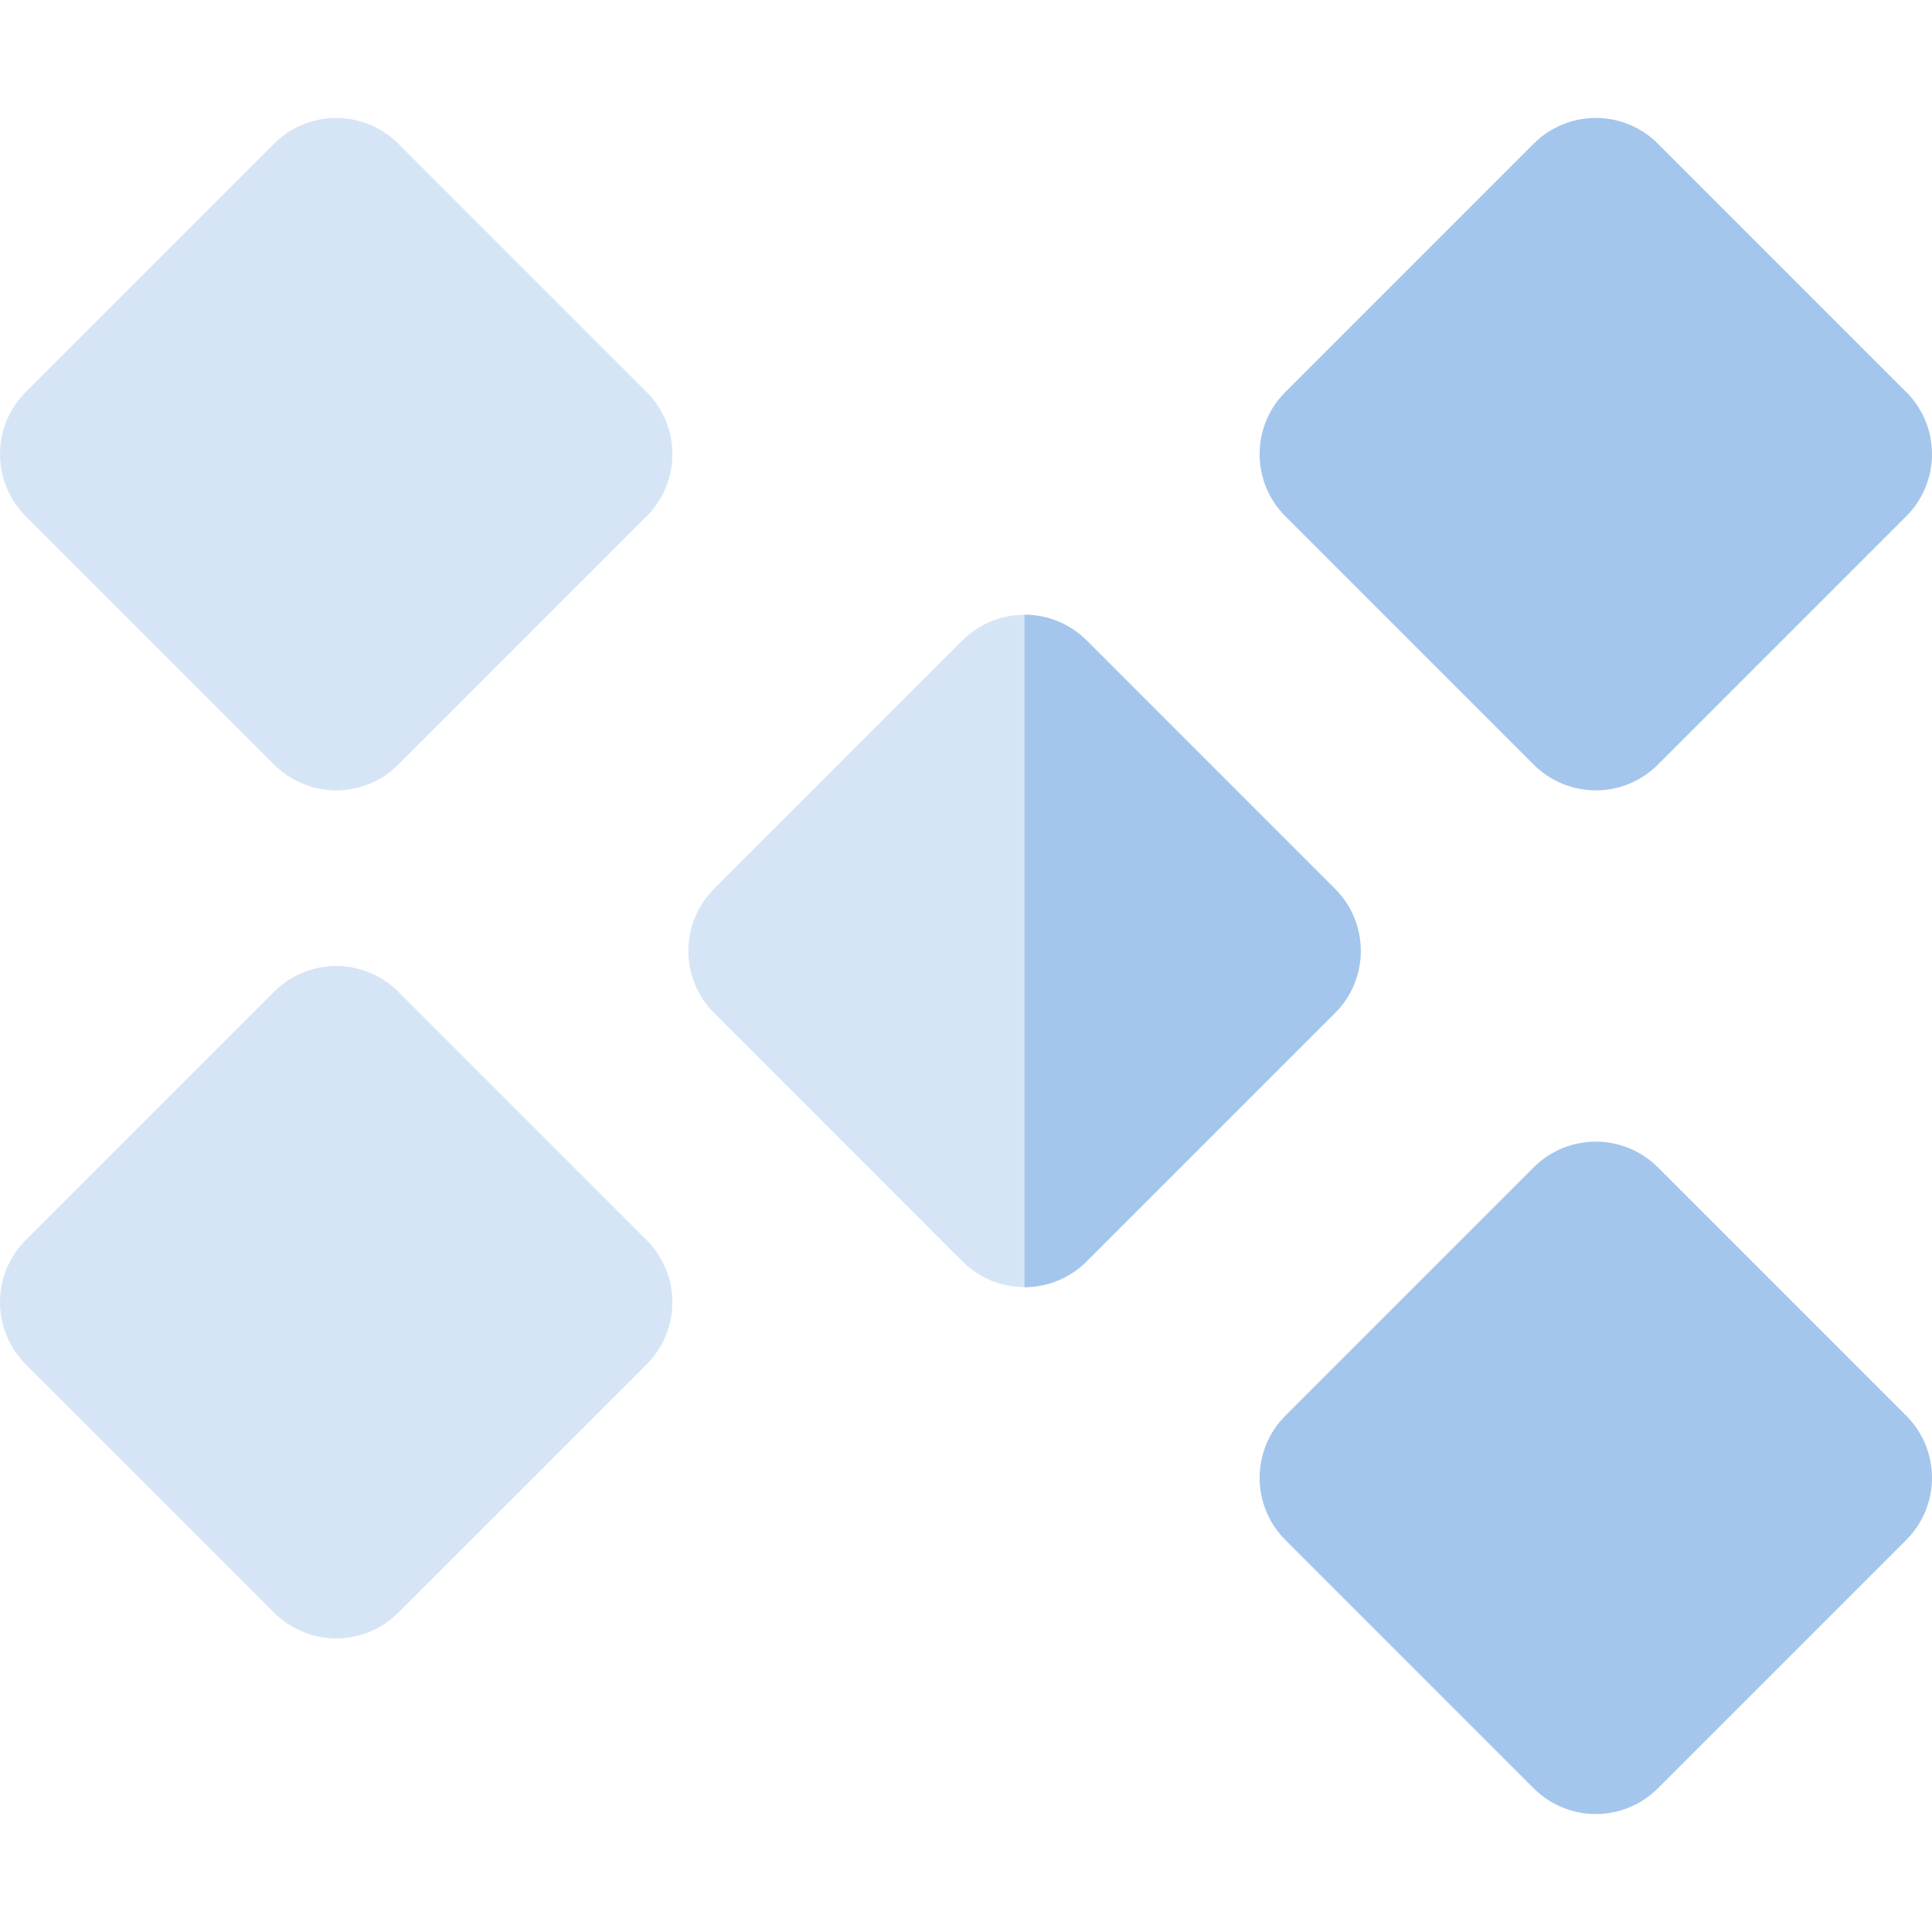
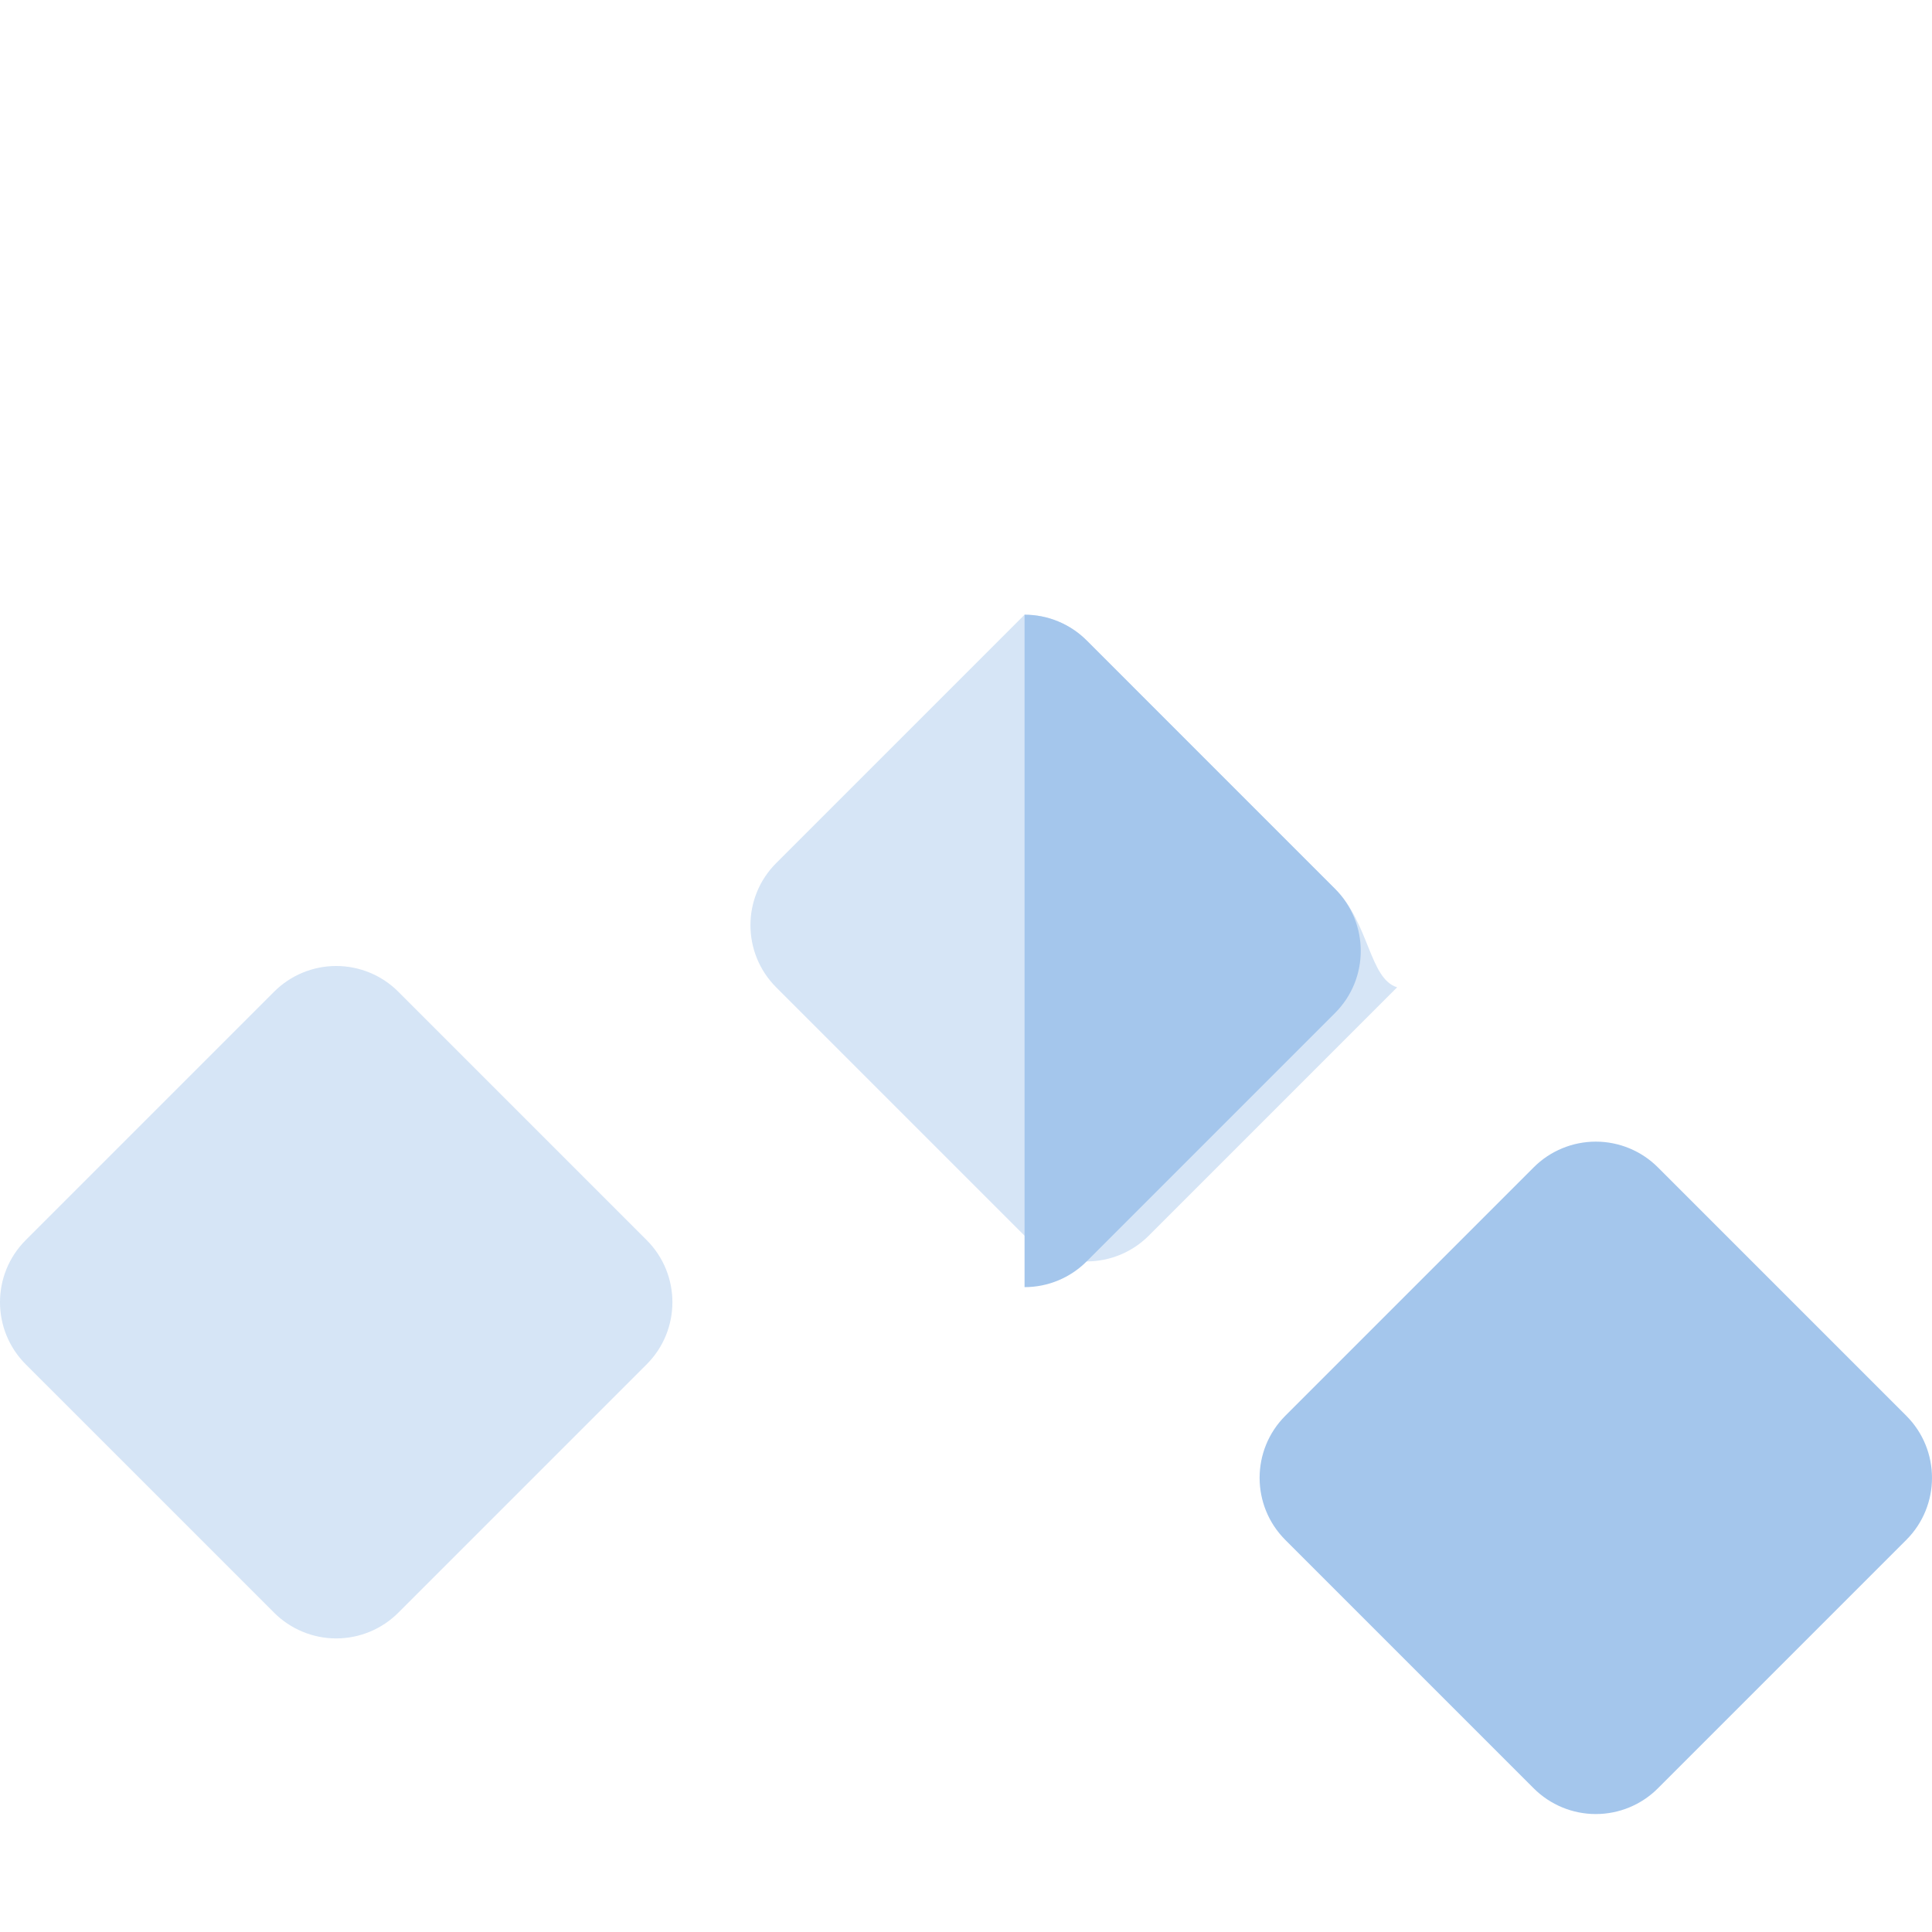
<svg xmlns="http://www.w3.org/2000/svg" height="800px" width="800px" version="1.1" id="Layer_1" viewBox="0 0 511.997 511.997" xml:space="preserve">
  <g>
-     <path style="fill:#D6E5F6;" d="M353.796,235.55l-65.821-65.826c-4.367-4.364-10.285-6.817-16.457-6.817   c-6.173,0-12.094,2.451-16.457,6.817l-65.827,65.826c-9.089,9.087-9.089,23.823,0,32.912l65.824,65.828   c4.363,4.364,10.283,6.816,16.457,6.816c6.173,0,12.091-2.451,16.454-6.816l65.824-65.828   C362.884,259.373,362.884,244.638,353.796,235.55z" />
+     <path style="fill:#D6E5F6;" d="M353.796,235.55l-65.821-65.826c-4.367-4.364-10.285-6.817-16.457-6.817   l-65.827,65.826c-9.089,9.087-9.089,23.823,0,32.912l65.824,65.828   c4.363,4.364,10.283,6.816,16.457,6.816c6.173,0,12.091-2.451,16.454-6.816l65.824-65.828   C362.884,259.373,362.884,244.638,353.796,235.55z" />
    <path style="fill:#D6E5F6;" d="M105.552,262.814c-4.363-4.366-10.283-6.817-16.455-6.817c-6.172,0-12.092,2.451-16.455,6.817   L6.817,328.642c-9.089,9.089-9.089,23.823,0,32.914l65.827,65.824c4.364,4.364,10.285,6.816,16.455,6.816   c6.173,0,12.092-2.451,16.457-6.817l65.821-65.824c9.089-9.089,9.089-23.822,0-32.912L105.552,262.814z" />
-     <path style="fill:#D6E5F6;" d="M105.552,38.072c-4.364-4.364-10.285-6.816-16.455-6.816c-6.173,0-12.092,2.451-16.455,6.816   L6.817,103.898c-9.089,9.087-9.089,23.823,0,32.912l65.827,65.826c4.364,4.364,10.283,6.816,16.455,6.816   c6.173,0,12.092-2.451,16.457-6.817l65.823-65.824c9.089-9.087,9.089-23.823,0-32.912L105.552,38.072z" />
  </g>
  <g>
    <path style="fill:#A4C6EC;" d="M439.356,309.36c-4.364-4.364-10.282-6.817-16.454-6.817s-12.094,2.451-16.457,6.817l-65.821,65.827   c-9.087,9.089-9.087,23.823,0,32.912l65.821,65.824c4.364,4.364,10.285,6.817,16.457,6.817c6.173,0,12.091-2.451,16.454-6.816   l65.824-65.826c9.087-9.087,9.09-23.823,0-32.912L439.356,309.36z" />
-     <path style="fill:#A4C6EC;" d="M406.444,202.636c4.364,4.366,10.285,6.817,16.457,6.817c6.173,0,12.091-2.451,16.454-6.817   l65.824-65.826c9.09-9.087,9.09-23.823,0-32.912l-65.823-65.826c-4.364-4.364-10.282-6.816-16.454-6.816   s-12.094,2.451-16.457,6.816l-65.821,65.826c-9.087,9.087-9.087,23.823,0,32.912L406.444,202.636z" />
    <path style="fill:#A4C6EC;" d="M353.796,235.55l-65.821-65.826c-4.367-4.364-10.285-6.817-16.457-6.817c-0.003,0-0.003,0-0.003,0   v178.197c6.173,0,12.091-2.451,16.454-6.816l65.824-65.828C362.884,259.373,362.884,244.638,353.796,235.55z" />
  </g>
</svg>